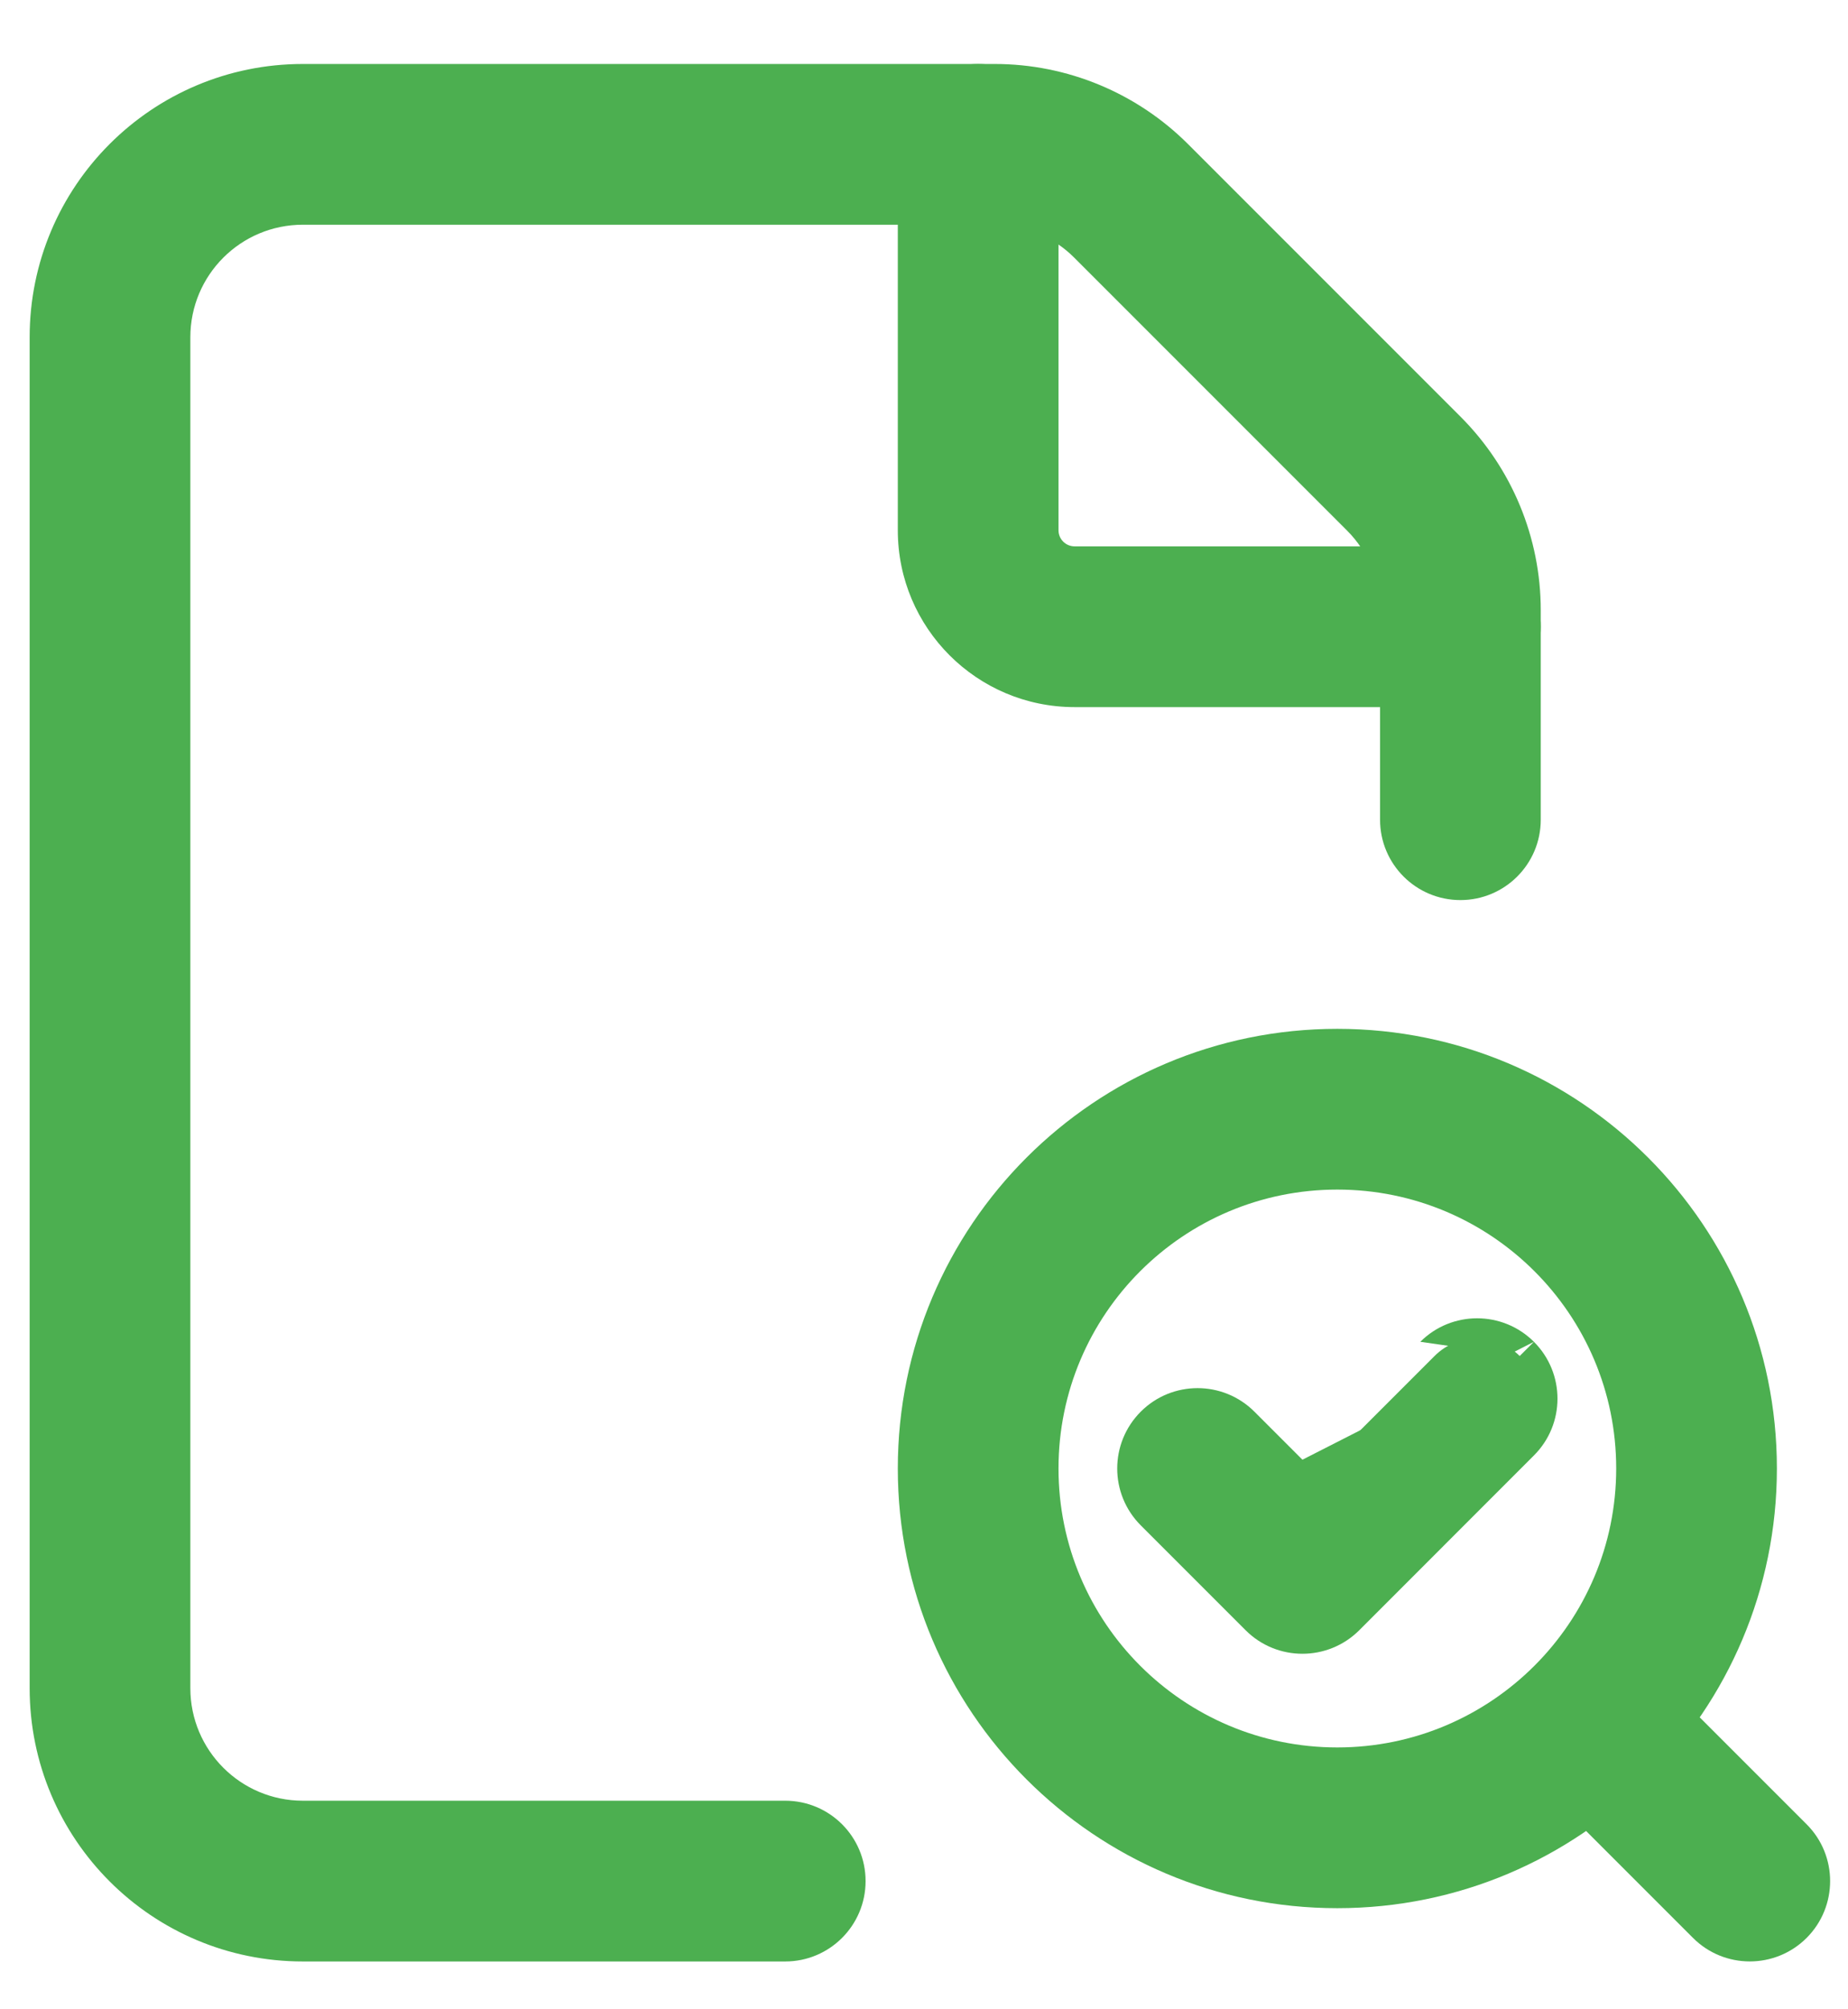
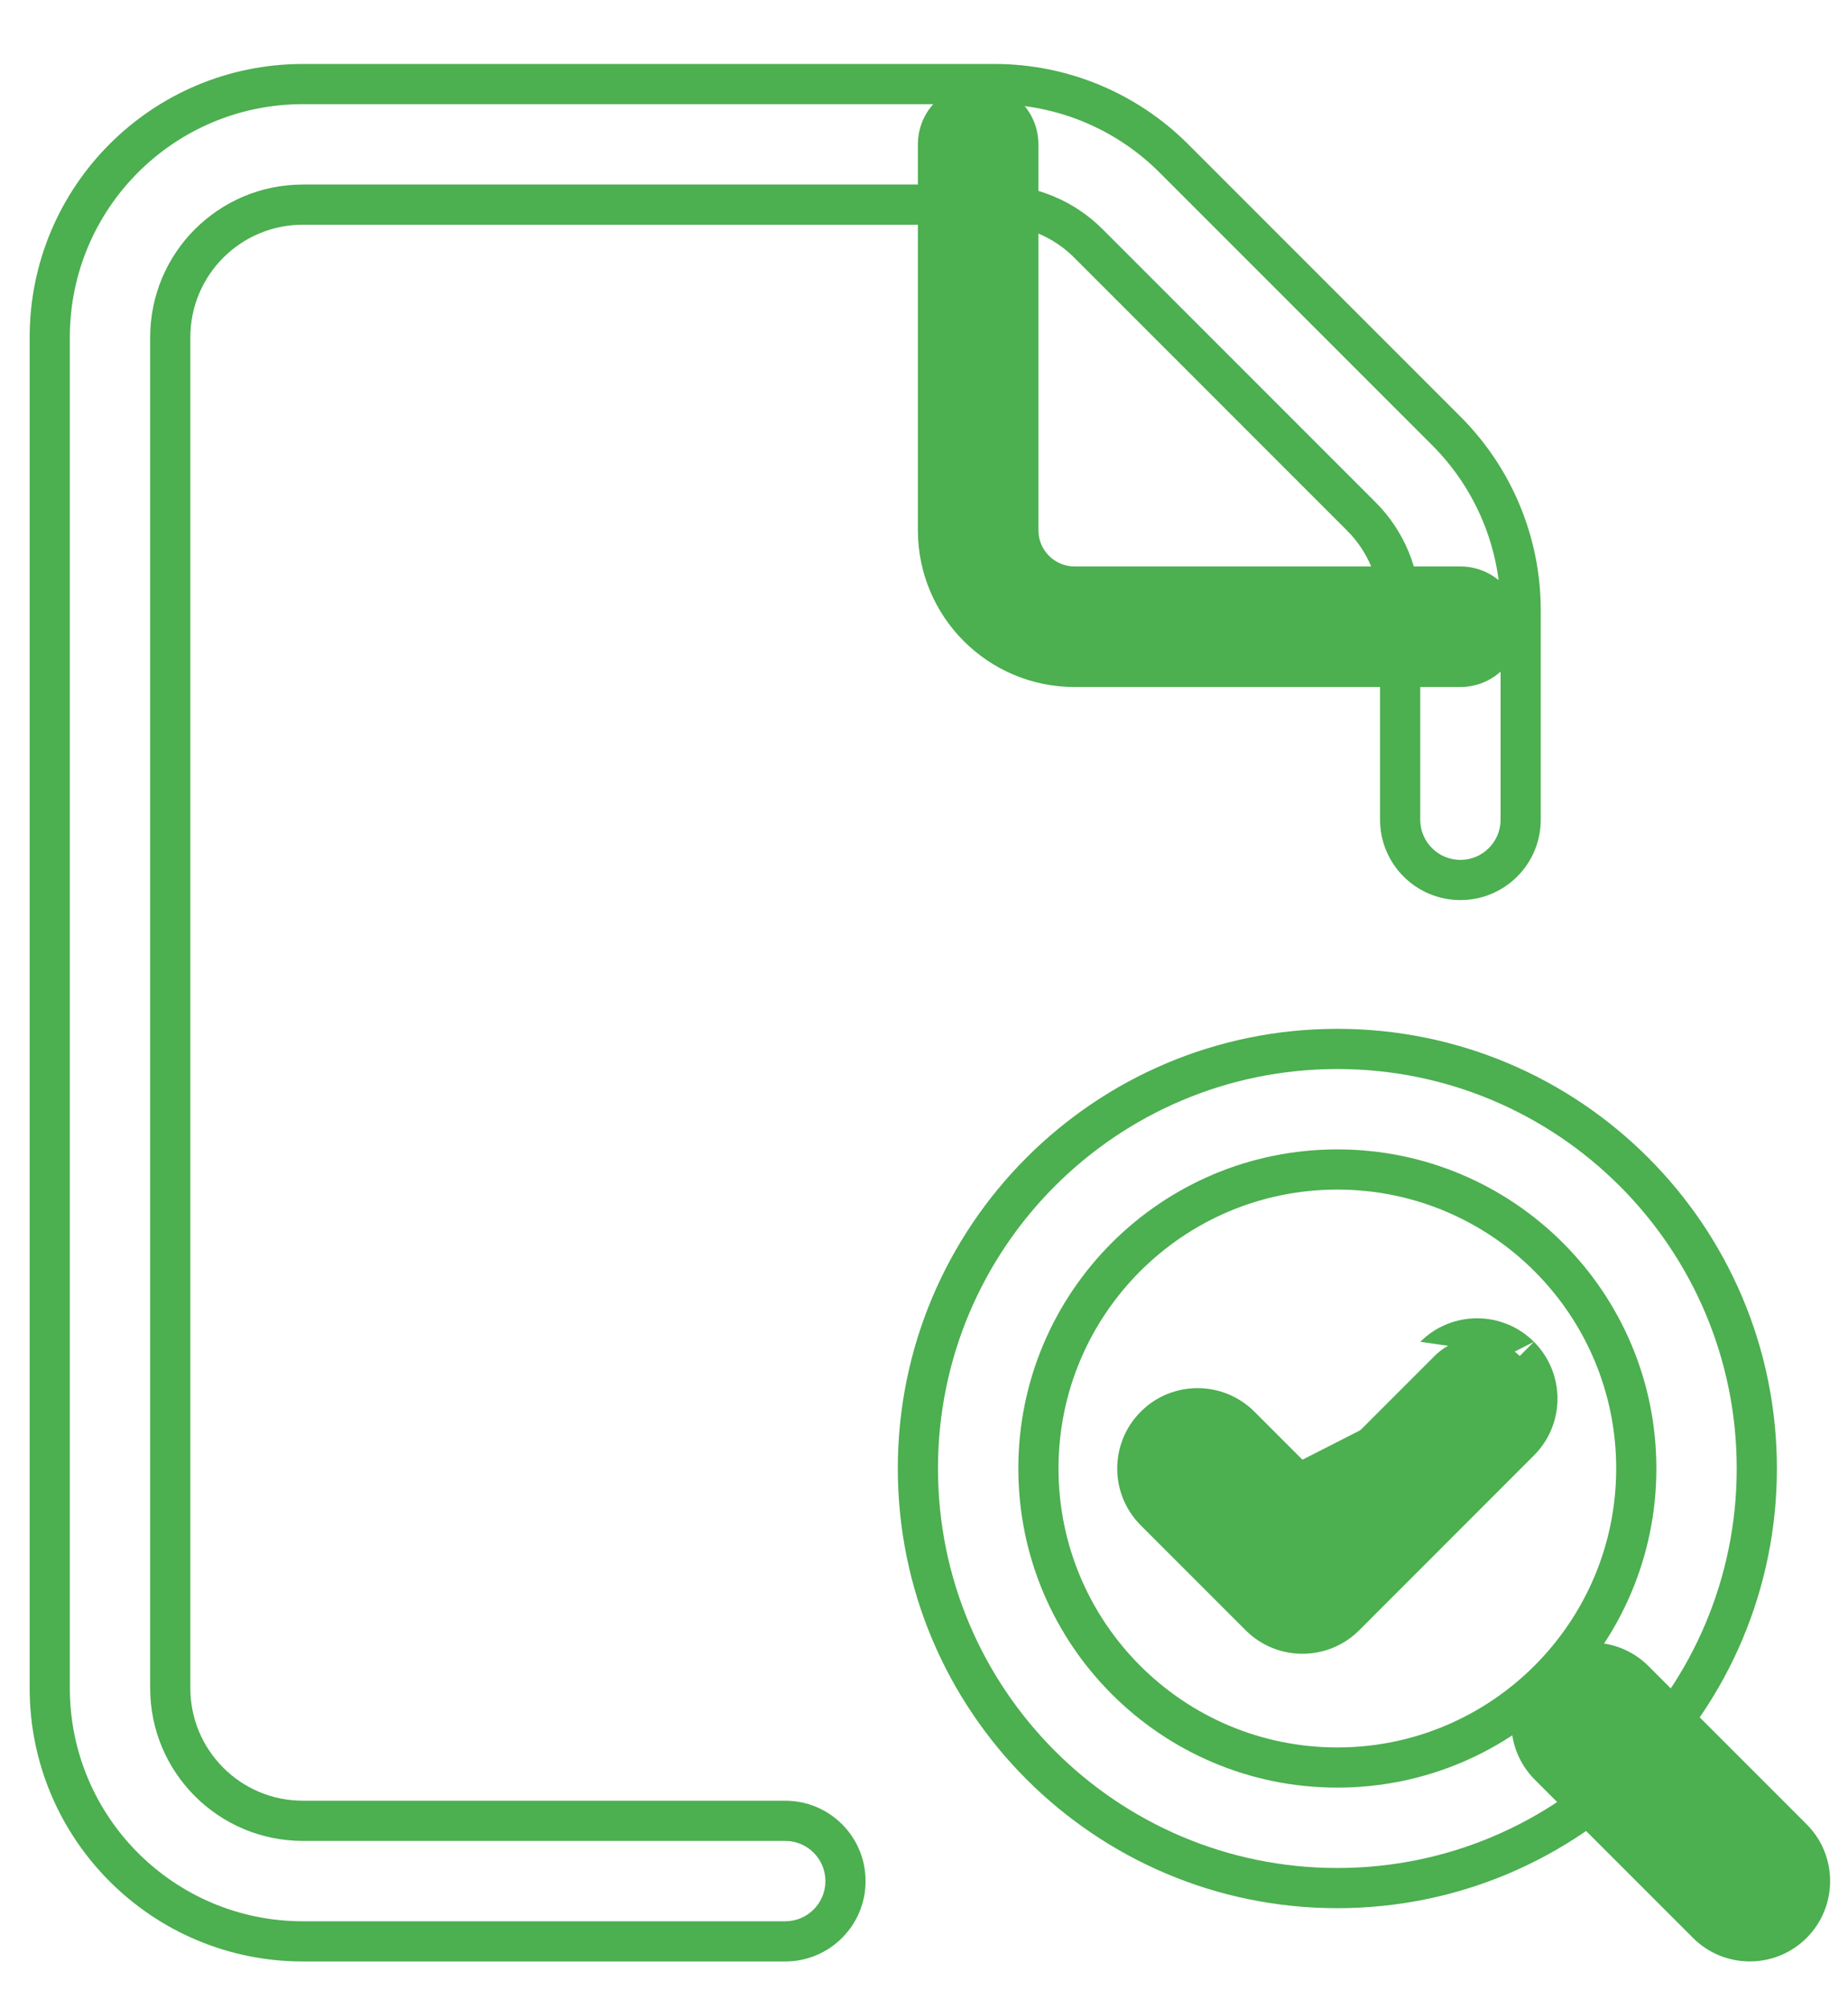
<svg xmlns="http://www.w3.org/2000/svg" width="23" height="25" viewBox="0 0 23 25" fill="none">
-   <path fill-rule="evenodd" clip-rule="evenodd" d="M0.619 4.197C0.619 2.456 2.029 1.046 3.77 1.046H12.38C13.216 1.046 14.017 1.378 14.608 1.969L18.003 5.364C18.594 5.955 18.926 6.756 18.926 7.592V10.199C18.926 10.614 18.59 10.949 18.176 10.949C17.762 10.949 17.426 10.614 17.426 10.199V7.592C17.426 7.155 17.252 6.734 16.942 6.425L13.547 3.03C13.238 2.72 12.817 2.546 12.38 2.546H3.77C2.858 2.546 2.119 3.284 2.119 4.197V21.004C2.119 21.916 2.858 22.655 3.77 22.655H9.773C10.187 22.655 10.523 22.991 10.523 23.405C10.523 23.819 10.187 24.155 9.773 24.155H3.77C2.029 24.155 0.619 22.744 0.619 21.004V4.197Z" fill="#4CAF50" />
  <path fill-rule="evenodd" clip-rule="evenodd" d="M0.369 4.197C0.369 2.318 1.891 0.796 3.77 0.796H12.38C13.282 0.796 14.147 1.155 14.785 1.792L18.18 5.187C18.817 5.825 19.176 6.69 19.176 7.592V10.199C19.176 10.752 18.728 11.199 18.176 11.199C17.624 11.199 17.176 10.752 17.176 10.199V7.592C17.176 7.221 17.028 6.864 16.765 6.601L13.37 3.206C13.108 2.943 12.751 2.796 12.38 2.796H3.77C2.996 2.796 2.369 3.422 2.369 4.197V21.004C2.369 21.778 2.996 22.405 3.77 22.405H9.773C10.325 22.405 10.773 22.852 10.773 23.405C10.773 23.957 10.325 24.405 9.773 24.405H3.77C1.891 24.405 0.369 22.883 0.369 21.004V4.197ZM3.77 1.296C2.167 1.296 0.869 2.594 0.869 4.197V21.004C0.869 22.606 2.167 23.905 3.77 23.905H9.773C10.049 23.905 10.273 23.681 10.273 23.405C10.273 23.129 10.049 22.905 9.773 22.905H3.77C2.72 22.905 1.869 22.054 1.869 21.004V4.197C1.869 3.146 2.72 2.296 3.77 2.296H12.38C12.884 2.296 13.368 2.496 13.724 2.853L17.119 6.248C17.476 6.604 17.676 7.088 17.676 7.592V10.199C17.676 10.475 17.9 10.699 18.176 10.699C18.452 10.699 18.676 10.475 18.676 10.199V7.592C18.676 6.823 18.37 6.085 17.826 5.541L14.431 2.146C13.887 1.602 13.149 1.296 12.38 1.296H3.77Z" fill="#4CAF50" />
  <path fill-rule="evenodd" clip-rule="evenodd" d="M12.174 1.046C12.588 1.046 12.924 1.382 12.924 1.796V6.598C12.924 6.846 13.126 7.048 13.374 7.048H18.176C18.59 7.048 18.926 7.384 18.926 7.798C18.926 8.212 18.59 8.548 18.176 8.548H13.374C12.297 8.548 11.424 7.675 11.424 6.598V1.796C11.424 1.382 11.759 1.046 12.174 1.046Z" fill="#4CAF50" />
-   <path fill-rule="evenodd" clip-rule="evenodd" d="M11.174 1.796C11.174 1.243 11.621 0.796 12.174 0.796C12.726 0.796 13.174 1.243 13.174 1.796V6.598C13.174 6.708 13.264 6.798 13.374 6.798H18.176C18.728 6.798 19.176 7.246 19.176 7.798C19.176 8.351 18.728 8.798 18.176 8.798H13.374C12.159 8.798 11.174 7.813 11.174 6.598V1.796ZM12.174 1.296C11.897 1.296 11.674 1.52 11.674 1.796V6.598C11.674 7.537 12.435 8.298 13.374 8.298H18.176C18.452 8.298 18.676 8.074 18.676 7.798C18.676 7.522 18.452 7.298 18.176 7.298H13.374C12.988 7.298 12.674 6.984 12.674 6.598V1.796C12.674 1.52 12.45 1.296 12.174 1.296Z" fill="#4CAF50" />
  <path fill-rule="evenodd" clip-rule="evenodd" d="M19.28 20.907C19.573 20.614 20.047 20.614 20.34 20.907L22.308 22.874C22.601 23.167 22.601 23.642 22.308 23.935C22.015 24.228 21.54 24.228 21.247 23.935L19.28 21.968C18.987 21.675 18.987 21.2 19.28 20.907Z" fill="#4CAF50" />
  <path fill-rule="evenodd" clip-rule="evenodd" d="M19.103 20.73C19.494 20.34 20.127 20.34 20.517 20.73L22.485 22.698C22.875 23.088 22.875 23.721 22.485 24.112C22.094 24.502 21.461 24.502 21.071 24.112L19.103 22.144C18.712 21.754 18.712 21.121 19.103 20.73ZM20.164 21.084C19.968 20.888 19.652 20.888 19.456 21.084C19.261 21.279 19.261 21.595 19.456 21.791L21.424 23.758C21.619 23.954 21.936 23.954 22.131 23.758C22.326 23.563 22.326 23.247 22.131 23.051L20.164 21.084Z" fill="#4CAF50" />
-   <path fill-rule="evenodd" clip-rule="evenodd" d="M16.644 14.551C14.59 14.551 12.924 16.216 12.924 18.271C12.924 20.326 14.59 21.992 16.644 21.992C18.698 21.992 20.365 20.325 20.365 18.271C20.365 16.217 18.699 14.551 16.644 14.551ZM16.644 13.051C13.762 13.051 11.424 15.388 11.424 18.271C11.424 21.155 13.762 23.492 16.644 23.492C19.527 23.492 21.865 21.154 21.865 18.271C21.865 15.389 19.528 13.051 16.644 13.051Z" fill="#4CAF50" />
  <path fill-rule="evenodd" clip-rule="evenodd" d="M11.174 18.271C11.174 15.249 13.624 12.801 16.644 12.801C19.666 12.801 22.115 15.251 22.115 18.271C22.115 21.292 19.665 23.742 16.644 23.742C13.624 23.742 11.174 21.293 11.174 18.271ZM16.644 13.301C13.9 13.301 11.674 15.526 11.674 18.271C11.674 21.017 13.9 23.242 16.644 23.242C19.389 23.242 21.615 21.016 21.615 18.271C21.615 15.527 19.39 13.301 16.644 13.301ZM16.644 14.801C14.728 14.801 13.174 16.354 13.174 18.271C13.174 20.188 14.728 21.742 16.644 21.742C18.56 21.742 20.115 20.187 20.115 18.271C20.115 16.355 18.561 14.801 16.644 14.801ZM12.674 18.271C12.674 16.078 14.452 14.301 16.644 14.301C18.837 14.301 20.615 16.079 20.615 18.271C20.615 20.463 18.836 22.242 16.644 22.242C14.452 22.242 12.674 20.465 12.674 18.271Z" fill="#4CAF50" />
  <path fill-rule="evenodd" clip-rule="evenodd" d="M18.914 16.872C19.207 17.165 19.207 17.64 18.914 17.933L16.74 20.107C16.447 20.4 15.972 20.4 15.679 20.107L14.374 18.802C14.082 18.509 14.082 18.034 14.374 17.741C14.667 17.448 15.142 17.448 15.435 17.741L16.21 18.516L17.854 16.872C18.146 16.579 18.621 16.579 18.914 16.872Z" fill="#4CAF50" />
  <path fill-rule="evenodd" clip-rule="evenodd" d="M17.677 16.695C18.067 16.305 18.7 16.305 19.091 16.695L18.914 16.872M18.737 17.049C18.542 16.853 18.226 16.853 18.03 17.049L16.387 18.692C16.289 18.79 16.131 18.79 16.033 18.692L15.258 17.918C15.063 17.723 14.746 17.723 14.551 17.918C14.356 18.113 14.356 18.43 14.551 18.625L15.856 19.93C16.051 20.125 16.368 20.125 16.563 19.93L18.737 17.756C18.933 17.561 18.933 17.244 18.737 17.049ZM17.677 16.695L16.21 18.162L17.677 16.695ZM16.21 18.162L15.612 17.564C15.221 17.174 14.588 17.174 14.198 17.564C13.807 17.955 13.807 18.588 14.198 18.979L15.503 20.284C15.893 20.674 16.526 20.674 16.917 20.284L19.091 18.109C19.482 17.719 19.482 17.086 19.091 16.695" fill="#4CAF50" />
</svg>